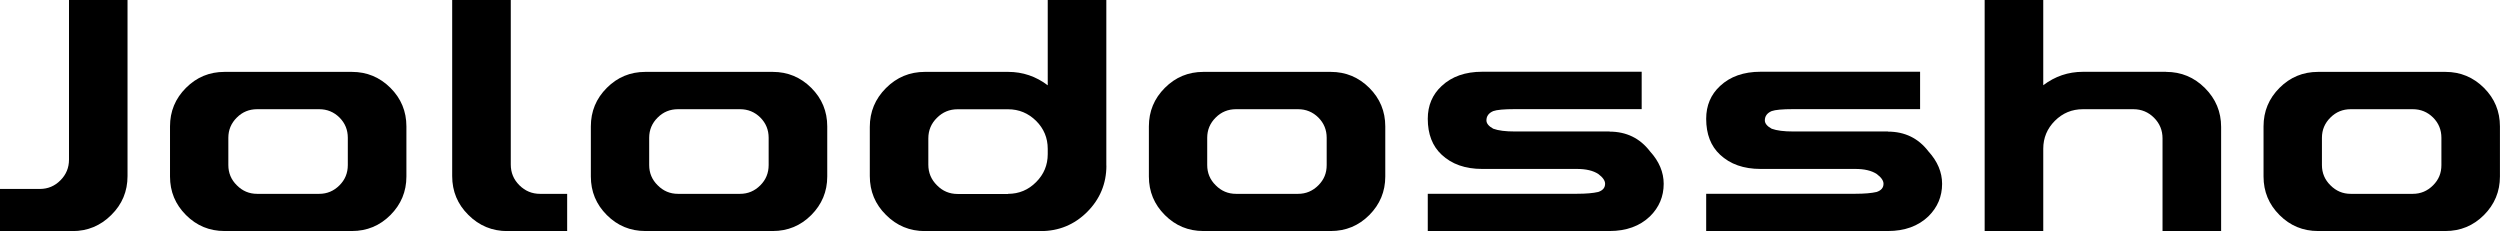
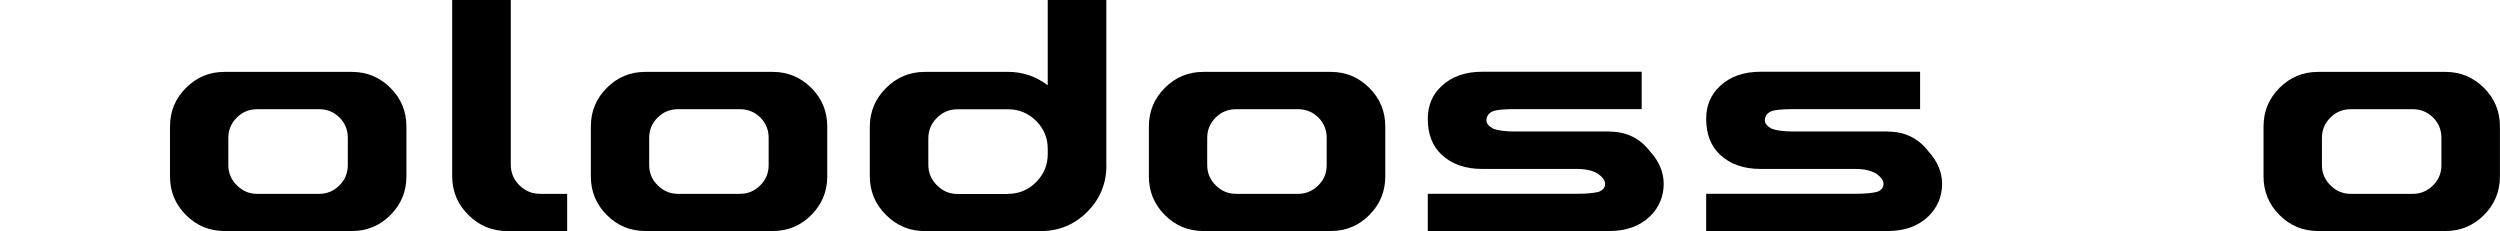
<svg xmlns="http://www.w3.org/2000/svg" id="Layer_1" data-name="Layer 1" viewBox="0 0 372.47 34.43">
-   <path d="M10.27,0h8.73v26.23c0,2.27-.8,4.2-2.41,5.79-1.61,1.61-3.54,2.41-5.79,2.41H0v-6.28h5.94c1.2,0,2.22-.43,3.07-1.29.84-.84,1.27-1.87,1.27-3.07V0Z" />
  <path d="M52.43,10.71c2.24,0,4.15.8,5.74,2.38,1.59,1.59,2.38,3.5,2.38,5.74v7.47c0,2.24-.8,4.15-2.38,5.74-1.59,1.59-3.5,2.38-5.74,2.38h-18.98c-2.24,0-4.15-.79-5.74-2.38-1.59-1.59-2.38-3.5-2.38-5.74v-7.47c0-2.24.79-4.15,2.38-5.74s3.5-2.38,5.74-2.38h18.98ZM51.82,20.53c0-1.18-.41-2.19-1.24-3.02-.84-.83-1.85-1.24-3.02-1.24h-9.25c-1.18,0-2.19.41-3.02,1.24-.84.83-1.27,1.83-1.27,3.02v4.06c0,1.18.42,2.19,1.27,3.02.83.84,1.83,1.27,3.02,1.27h9.25c1.17,0,2.17-.42,3.02-1.27.83-.83,1.24-1.83,1.24-3.02v-4.06Z" />
  <path d="M76.1,24.52c0,1.2.42,2.22,1.27,3.07.86.86,1.89,1.29,3.09,1.29h4.04v5.55h-8.9c-2.27,0-4.21-.8-5.82-2.41-1.61-1.59-2.41-3.52-2.41-5.79V0h8.73v24.52Z" />
  <path d="M115.13,10.71c2.24,0,4.15.8,5.74,2.38,1.59,1.59,2.38,3.5,2.38,5.74v7.47c0,2.24-.8,4.15-2.38,5.74-1.59,1.59-3.5,2.38-5.74,2.38h-18.98c-2.24,0-4.15-.79-5.74-2.38-1.59-1.59-2.38-3.5-2.38-5.74v-7.47c0-2.24.79-4.15,2.38-5.74s3.5-2.38,5.74-2.38h18.98ZM114.52,20.53c0-1.18-.41-2.19-1.24-3.02-.84-.83-1.85-1.24-3.02-1.24h-9.25c-1.18,0-2.19.41-3.02,1.24-.84.83-1.27,1.83-1.27,3.02v4.06c0,1.18.42,2.19,1.27,3.02.83.84,1.83,1.27,3.02,1.27h9.25c1.17,0,2.17-.42,3.02-1.27.83-.83,1.24-1.83,1.24-3.02v-4.06Z" />
  <path d="M164.84,24.67c0,2.69-.96,5-2.87,6.91-1.91,1.9-4.22,2.85-6.91,2.85h-17.25c-2.27,0-4.21-.8-5.81-2.41-1.61-1.59-2.41-3.52-2.41-5.79v-7.32c0-2.25.8-4.18,2.41-5.79,1.61-1.61,3.54-2.41,5.81-2.41h12.38c2.19,0,4.16.67,5.91,2V0h8.73v24.67ZM150.19,28.88c1.62,0,3.02-.58,4.18-1.75,1.15-1.15,1.73-2.54,1.73-4.16v-.8c0-1.62-.58-3.01-1.73-4.16-1.17-1.15-2.56-1.73-4.18-1.73h-7.52c-1.2,0-2.22.42-3.07,1.27-.86.84-1.29,1.87-1.29,3.07v3.92c0,1.2.43,2.22,1.29,3.07.84.86,1.87,1.29,3.07,1.29h7.52Z" />
  <path d="M198.27,10.71c2.24,0,4.15.8,5.74,2.38,1.59,1.59,2.38,3.5,2.38,5.74v7.47c0,2.24-.8,4.15-2.38,5.74-1.59,1.59-3.5,2.38-5.74,2.38h-18.98c-2.24,0-4.15-.79-5.74-2.38-1.59-1.59-2.38-3.5-2.38-5.74v-7.47c0-2.24.79-4.15,2.38-5.74,1.59-1.59,3.5-2.38,5.74-2.38h18.98ZM197.66,20.53c0-1.18-.41-2.19-1.24-3.02-.84-.83-1.85-1.24-3.02-1.24h-9.25c-1.18,0-2.19.41-3.02,1.24-.84.83-1.27,1.83-1.27,3.02v4.06c0,1.18.42,2.19,1.27,3.02.83.84,1.83,1.27,3.02,1.27h9.25c1.17,0,2.17-.42,3.02-1.27s1.24-1.83,1.24-3.02v-4.06Z" />
  <path d="M239.8,19.61c2.51,0,4.53.98,6.03,2.94,1.36,1.49,2.04,3.11,2.04,4.84,0,1.88-.68,3.5-2.04,4.84-1.52,1.46-3.54,2.19-6.03,2.19h-27.08v-5.55h22.21c1.36,0,2.42-.09,3.19-.27.68-.23,1.02-.63,1.02-1.22,0-.47-.34-.96-1.02-1.46-.76-.5-1.82-.75-3.19-.75h-14.11c-2.51,0-4.53-.71-6.03-2.12-1.38-1.28-2.07-3.07-2.07-5.35,0-1.98.69-3.61,2.07-4.89,1.51-1.41,3.52-2.12,6.03-2.12h23.77v5.57h-18.9c-1.61,0-2.68.1-3.21.29-.68.29-1.02.75-1.02,1.39,0,.45.34.87,1.02,1.24.76.28,1.83.41,3.21.41h14.11Z" />
  <path d="M281.28,19.61c2.51,0,4.53.98,6.03,2.94,1.36,1.49,2.04,3.11,2.04,4.84,0,1.88-.68,3.5-2.04,4.84-1.52,1.46-3.54,2.19-6.03,2.19h-27.08v-5.55h22.21c1.36,0,2.42-.09,3.19-.27.68-.23,1.02-.63,1.02-1.22,0-.47-.34-.96-1.02-1.46-.76-.5-1.82-.75-3.19-.75h-14.11c-2.51,0-4.53-.71-6.03-2.12-1.38-1.28-2.07-3.07-2.07-5.35,0-1.98.69-3.61,2.07-4.89,1.51-1.41,3.52-2.12,6.03-2.12h23.77v5.57h-18.9c-1.61,0-2.68.1-3.21.29-.68.29-1.02.75-1.02,1.39,0,.45.34.87,1.02,1.24.76.28,1.83.41,3.21.41h14.11Z" />
-   <path d="M322.72,10.71c2.25,0,4.18.8,5.79,2.41s2.41,3.54,2.41,5.79v15.52h-8.73v-13.82c0-1.2-.42-2.22-1.27-3.07-.84-.84-1.87-1.27-3.07-1.27h-7.52c-1.64,0-3.03.58-4.18,1.73-1.15,1.15-1.73,2.54-1.73,4.16v12.26h-8.73V0h8.73v12.7c1.75-1.33,3.72-2,5.91-2h12.38Z" />
  <path d="M364.34,10.71c2.24,0,4.15.8,5.74,2.38,1.59,1.59,2.38,3.5,2.38,5.74v7.47c0,2.24-.8,4.15-2.38,5.74-1.59,1.59-3.5,2.38-5.74,2.38h-18.98c-2.24,0-4.15-.79-5.74-2.38-1.59-1.59-2.38-3.5-2.38-5.74v-7.47c0-2.24.79-4.15,2.38-5.74,1.59-1.59,3.5-2.38,5.74-2.38h18.98ZM363.74,20.53c0-1.18-.41-2.19-1.24-3.02-.84-.83-1.85-1.24-3.02-1.24h-9.25c-1.18,0-2.19.41-3.02,1.24-.84.83-1.27,1.83-1.27,3.02v4.06c0,1.18.42,2.19,1.27,3.02.83.84,1.83,1.27,3.02,1.27h9.25c1.17,0,2.17-.42,3.02-1.27s1.24-1.83,1.24-3.02v-4.06Z" />
</svg>